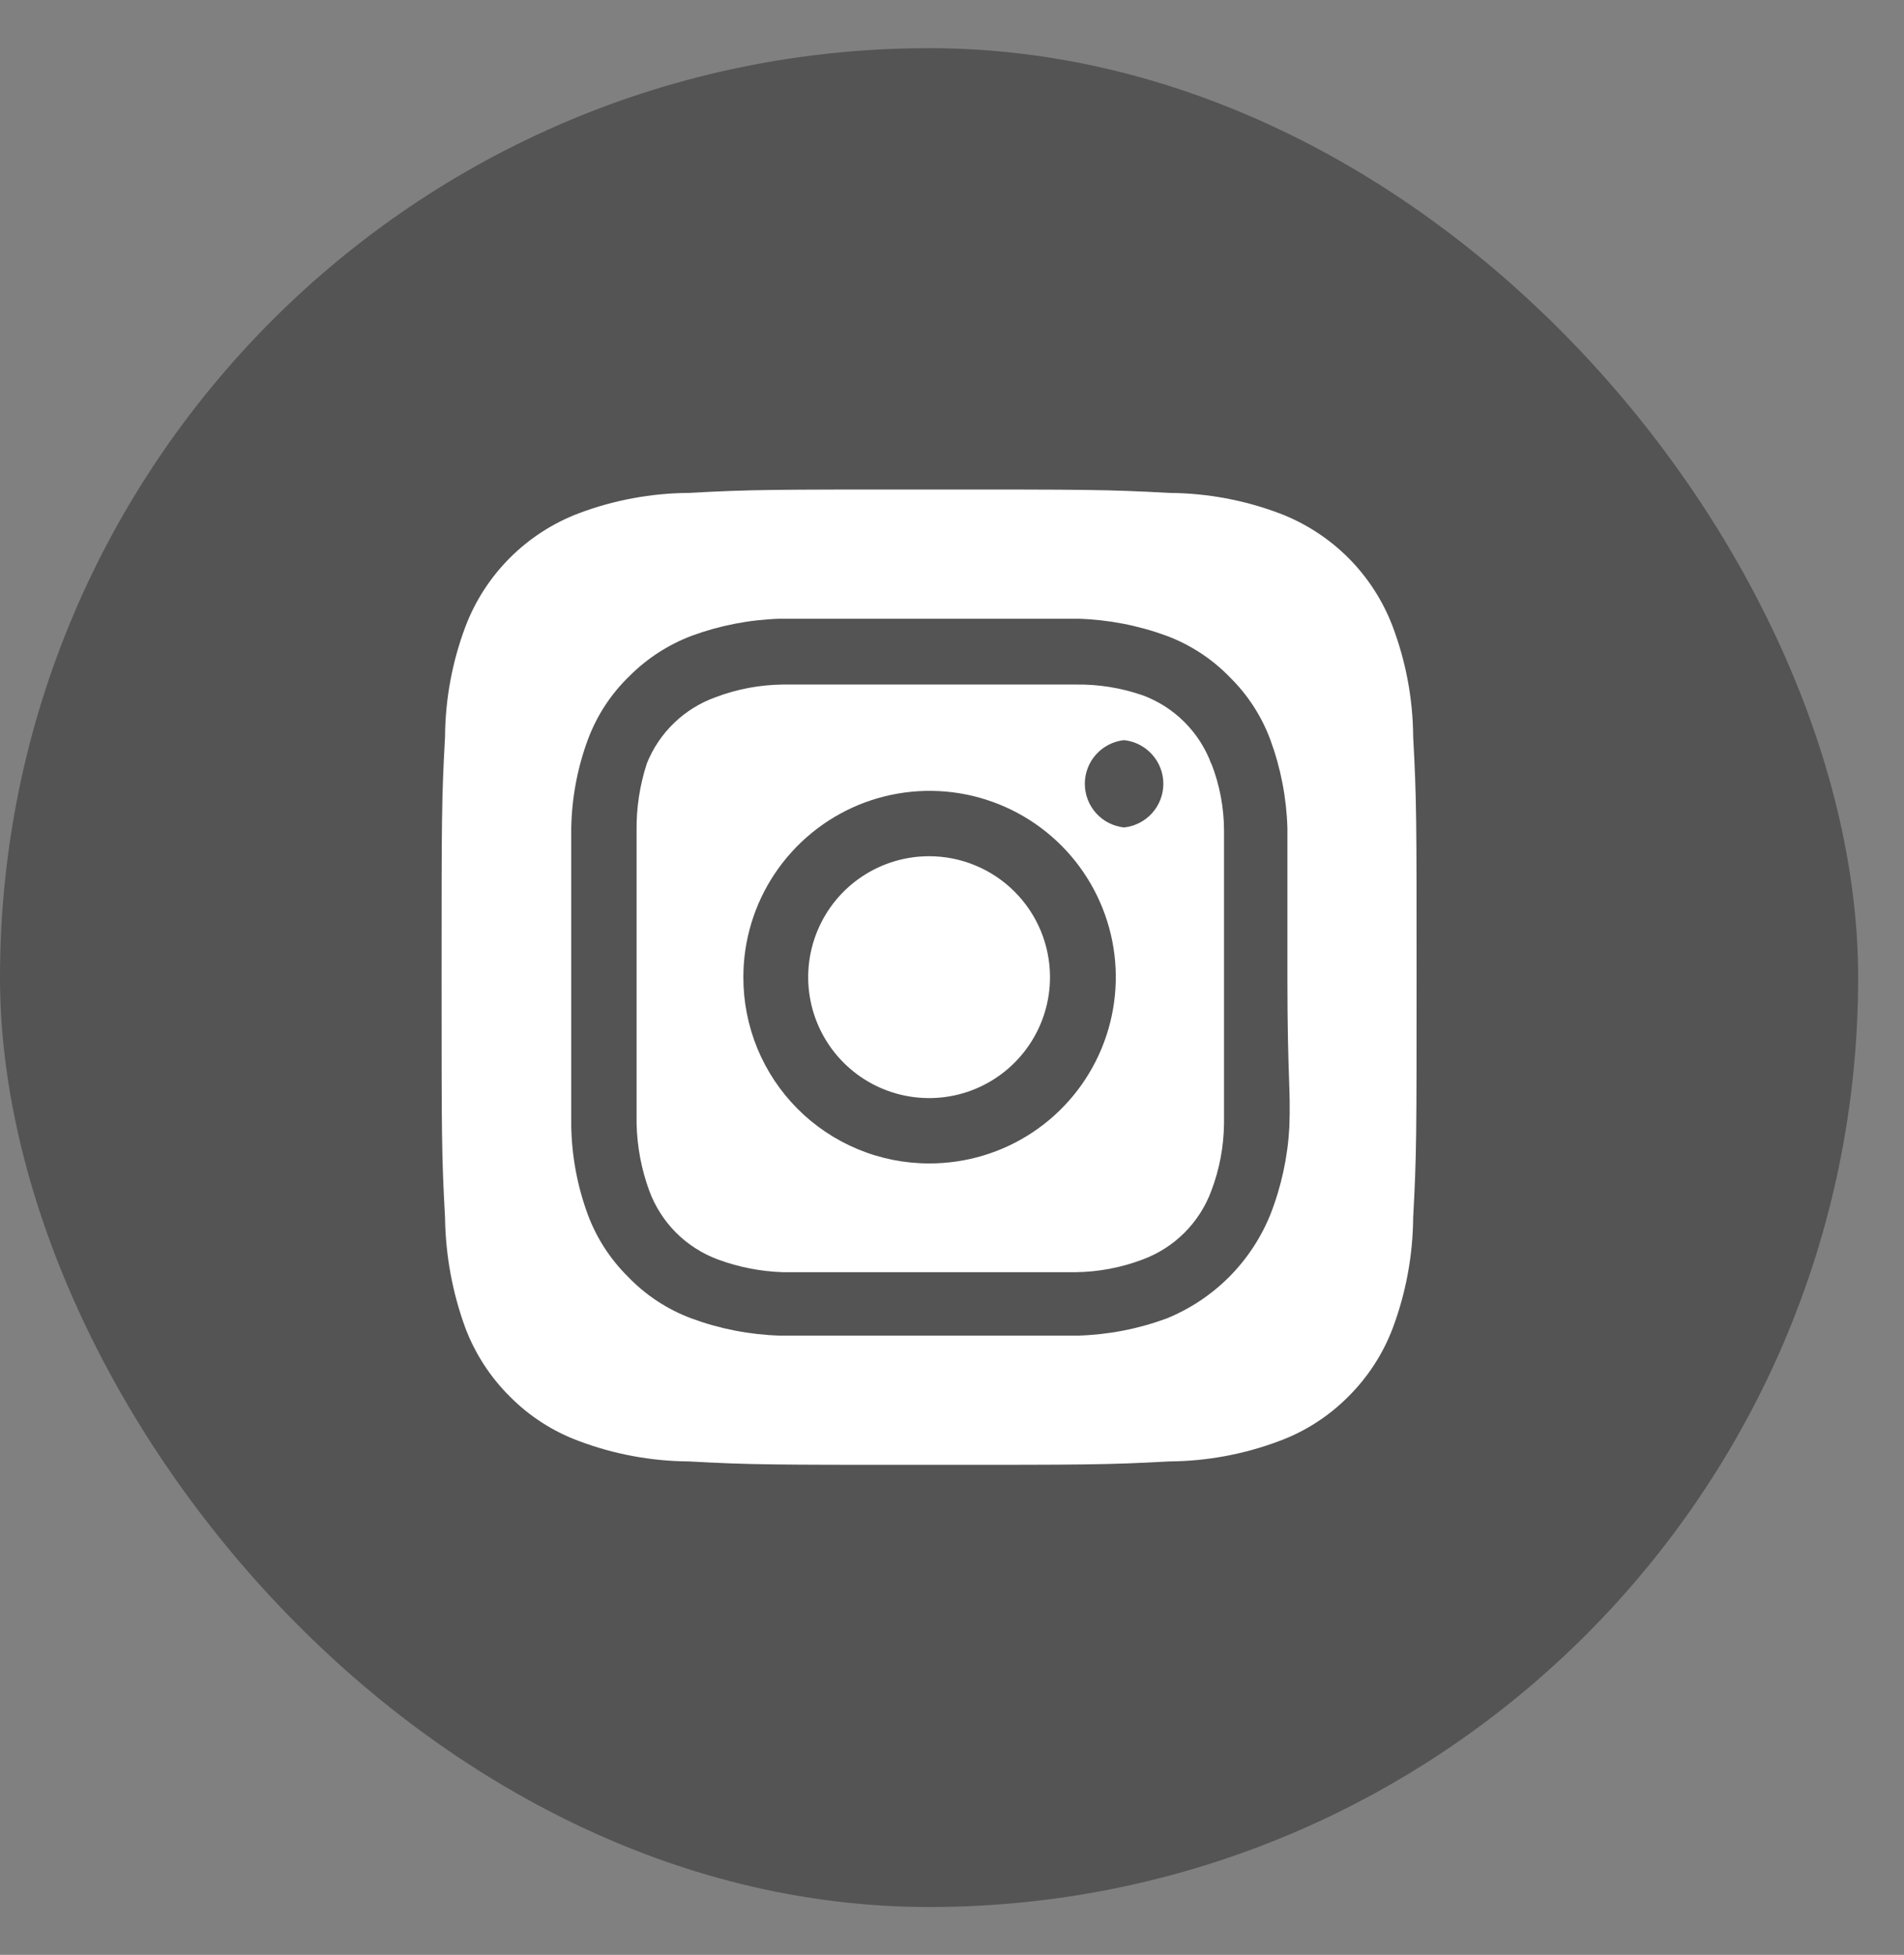
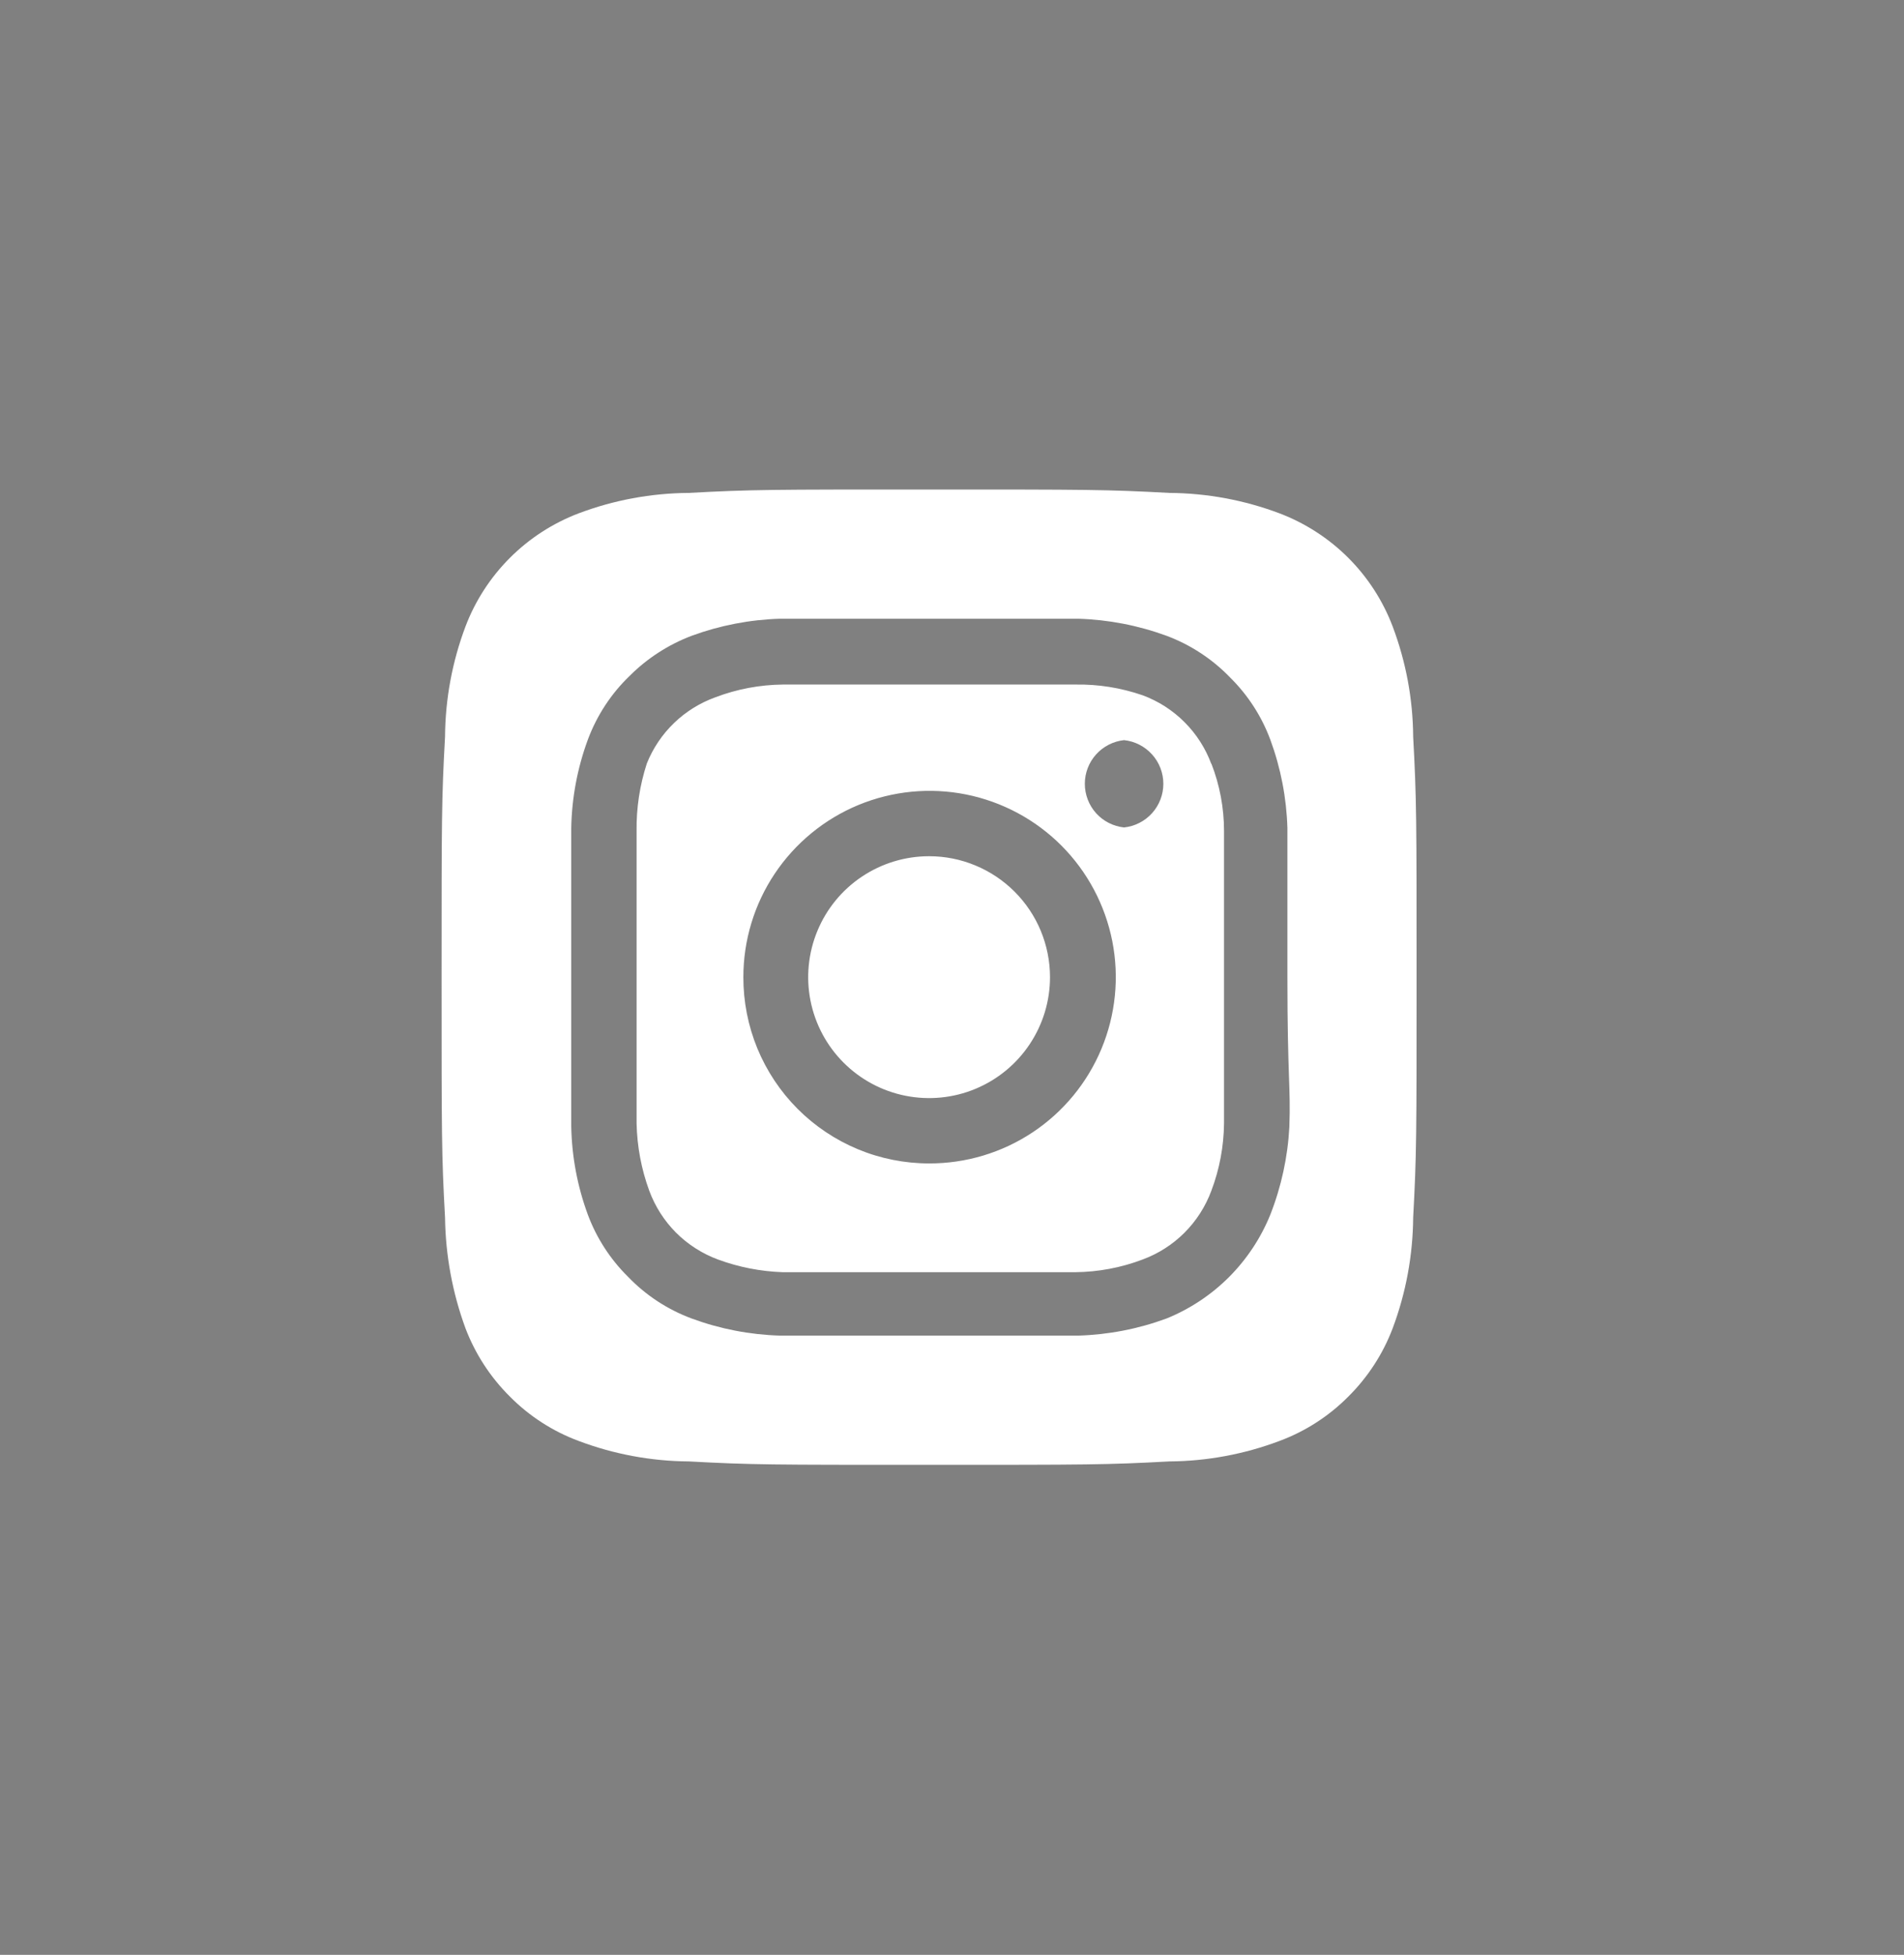
<svg xmlns="http://www.w3.org/2000/svg" width="38" height="39" viewBox="0 0 38 39" fill="none">
  <rect x="0" y="0" width="38" height="39" fill="#808080" stroke="none" />
-   <rect y="0.961" width="37.085" height="37.085" rx="18.543" fill="#545454" />
  <path d="M18.543 17.082C18.065 17.082 17.599 17.224 17.202 17.489C16.805 17.754 16.496 18.131 16.314 18.571C16.131 19.012 16.083 19.497 16.176 19.965C16.269 20.433 16.499 20.863 16.837 21.201C17.174 21.538 17.604 21.768 18.072 21.861C18.54 21.954 19.025 21.907 19.466 21.724C19.907 21.541 20.284 21.232 20.549 20.835C20.814 20.439 20.956 19.972 20.956 19.495C20.956 19.178 20.893 18.864 20.772 18.571C20.651 18.279 20.473 18.013 20.249 17.789C20.025 17.565 19.759 17.387 19.466 17.266C19.173 17.144 18.86 17.082 18.543 17.082ZM28.204 14.698C28.199 13.947 28.06 13.203 27.795 12.499C27.6 11.985 27.298 11.518 26.909 11.129C26.52 10.74 26.052 10.438 25.538 10.242C24.835 9.977 24.09 9.839 23.339 9.834C22.084 9.766 21.714 9.766 18.543 9.766C15.371 9.766 15.001 9.766 13.746 9.834C12.995 9.839 12.25 9.977 11.547 10.242C11.033 10.438 10.566 10.74 10.177 11.129C9.788 11.518 9.485 11.985 9.29 12.499C9.025 13.203 8.887 13.947 8.882 14.698C8.813 15.953 8.813 16.323 8.813 19.495C8.813 22.666 8.813 23.036 8.882 24.291C8.892 25.045 9.03 25.792 9.29 26.5C9.485 27.012 9.787 27.476 10.176 27.862C10.563 28.253 11.031 28.555 11.547 28.747C12.25 29.012 12.995 29.151 13.746 29.156C15.001 29.224 15.371 29.224 18.543 29.224C21.714 29.224 22.084 29.224 23.339 29.156C24.09 29.151 24.835 29.012 25.538 28.747C26.054 28.555 26.522 28.253 26.91 27.862C27.299 27.476 27.601 27.012 27.795 26.5C28.06 25.793 28.198 25.046 28.204 24.291C28.272 23.036 28.272 22.666 28.272 19.495C28.272 16.323 28.272 15.953 28.204 14.698ZM25.733 22.482C25.701 23.082 25.573 23.673 25.353 24.233C25.164 24.7 24.883 25.123 24.527 25.48C24.171 25.835 23.747 26.116 23.281 26.305C22.716 26.513 22.121 26.628 21.52 26.646H15.566C14.964 26.628 14.369 26.513 13.805 26.305C13.322 26.126 12.886 25.84 12.53 25.468C12.178 25.119 11.905 24.698 11.732 24.233C11.524 23.669 11.412 23.073 11.401 22.472V16.518C11.412 15.916 11.524 15.321 11.732 14.757C11.912 14.274 12.197 13.838 12.569 13.482C12.919 13.132 13.341 12.86 13.805 12.684C14.369 12.477 14.964 12.362 15.566 12.344H21.52C22.121 12.362 22.716 12.477 23.281 12.684C23.763 12.864 24.199 13.15 24.555 13.521C24.908 13.87 25.18 14.292 25.353 14.757C25.561 15.321 25.676 15.916 25.694 16.518V19.495C25.694 21.499 25.762 21.703 25.733 22.472V22.482ZM24.176 15.243C24.06 14.929 23.877 14.643 23.64 14.407C23.404 14.17 23.118 13.987 22.804 13.871C22.372 13.722 21.918 13.649 21.461 13.657H15.624C15.165 13.662 14.71 13.747 14.281 13.91C13.972 14.021 13.689 14.196 13.453 14.424C13.216 14.652 13.031 14.928 12.909 15.233C12.768 15.667 12.699 16.12 12.705 16.576V22.413C12.715 22.872 12.8 23.326 12.958 23.756C13.074 24.07 13.257 24.356 13.493 24.593C13.73 24.829 14.016 25.012 14.33 25.128C14.745 25.281 15.182 25.366 15.624 25.381H21.461C21.92 25.376 22.375 25.291 22.804 25.128C23.118 25.012 23.404 24.829 23.64 24.593C23.877 24.356 24.06 24.07 24.176 23.756C24.339 23.327 24.424 22.872 24.429 22.413V16.576C24.429 16.117 24.343 15.661 24.176 15.233V15.243ZM18.543 23.211C18.055 23.211 17.572 23.115 17.122 22.928C16.672 22.741 16.262 22.467 15.918 22.122C15.574 21.777 15.301 21.367 15.115 20.916C14.93 20.465 14.835 19.982 14.836 19.495C14.836 18.759 15.054 18.04 15.463 17.429C15.872 16.818 16.453 16.341 17.132 16.06C17.812 15.779 18.56 15.706 19.281 15.85C20.002 15.995 20.664 16.349 21.184 16.87C21.703 17.391 22.056 18.054 22.199 18.776C22.341 19.497 22.266 20.245 21.983 20.924C21.7 21.603 21.223 22.183 20.61 22.59C19.998 22.997 19.278 23.213 18.543 23.211ZM22.434 16.508C22.219 16.485 22.02 16.384 21.875 16.223C21.731 16.062 21.651 15.853 21.651 15.637C21.651 15.421 21.731 15.212 21.875 15.052C22.02 14.891 22.219 14.789 22.434 14.766C22.649 14.789 22.848 14.891 22.993 15.052C23.138 15.212 23.218 15.421 23.218 15.637C23.218 15.853 23.138 16.062 22.993 16.223C22.848 16.384 22.649 16.485 22.434 16.508Z" fill="white" />
</svg>